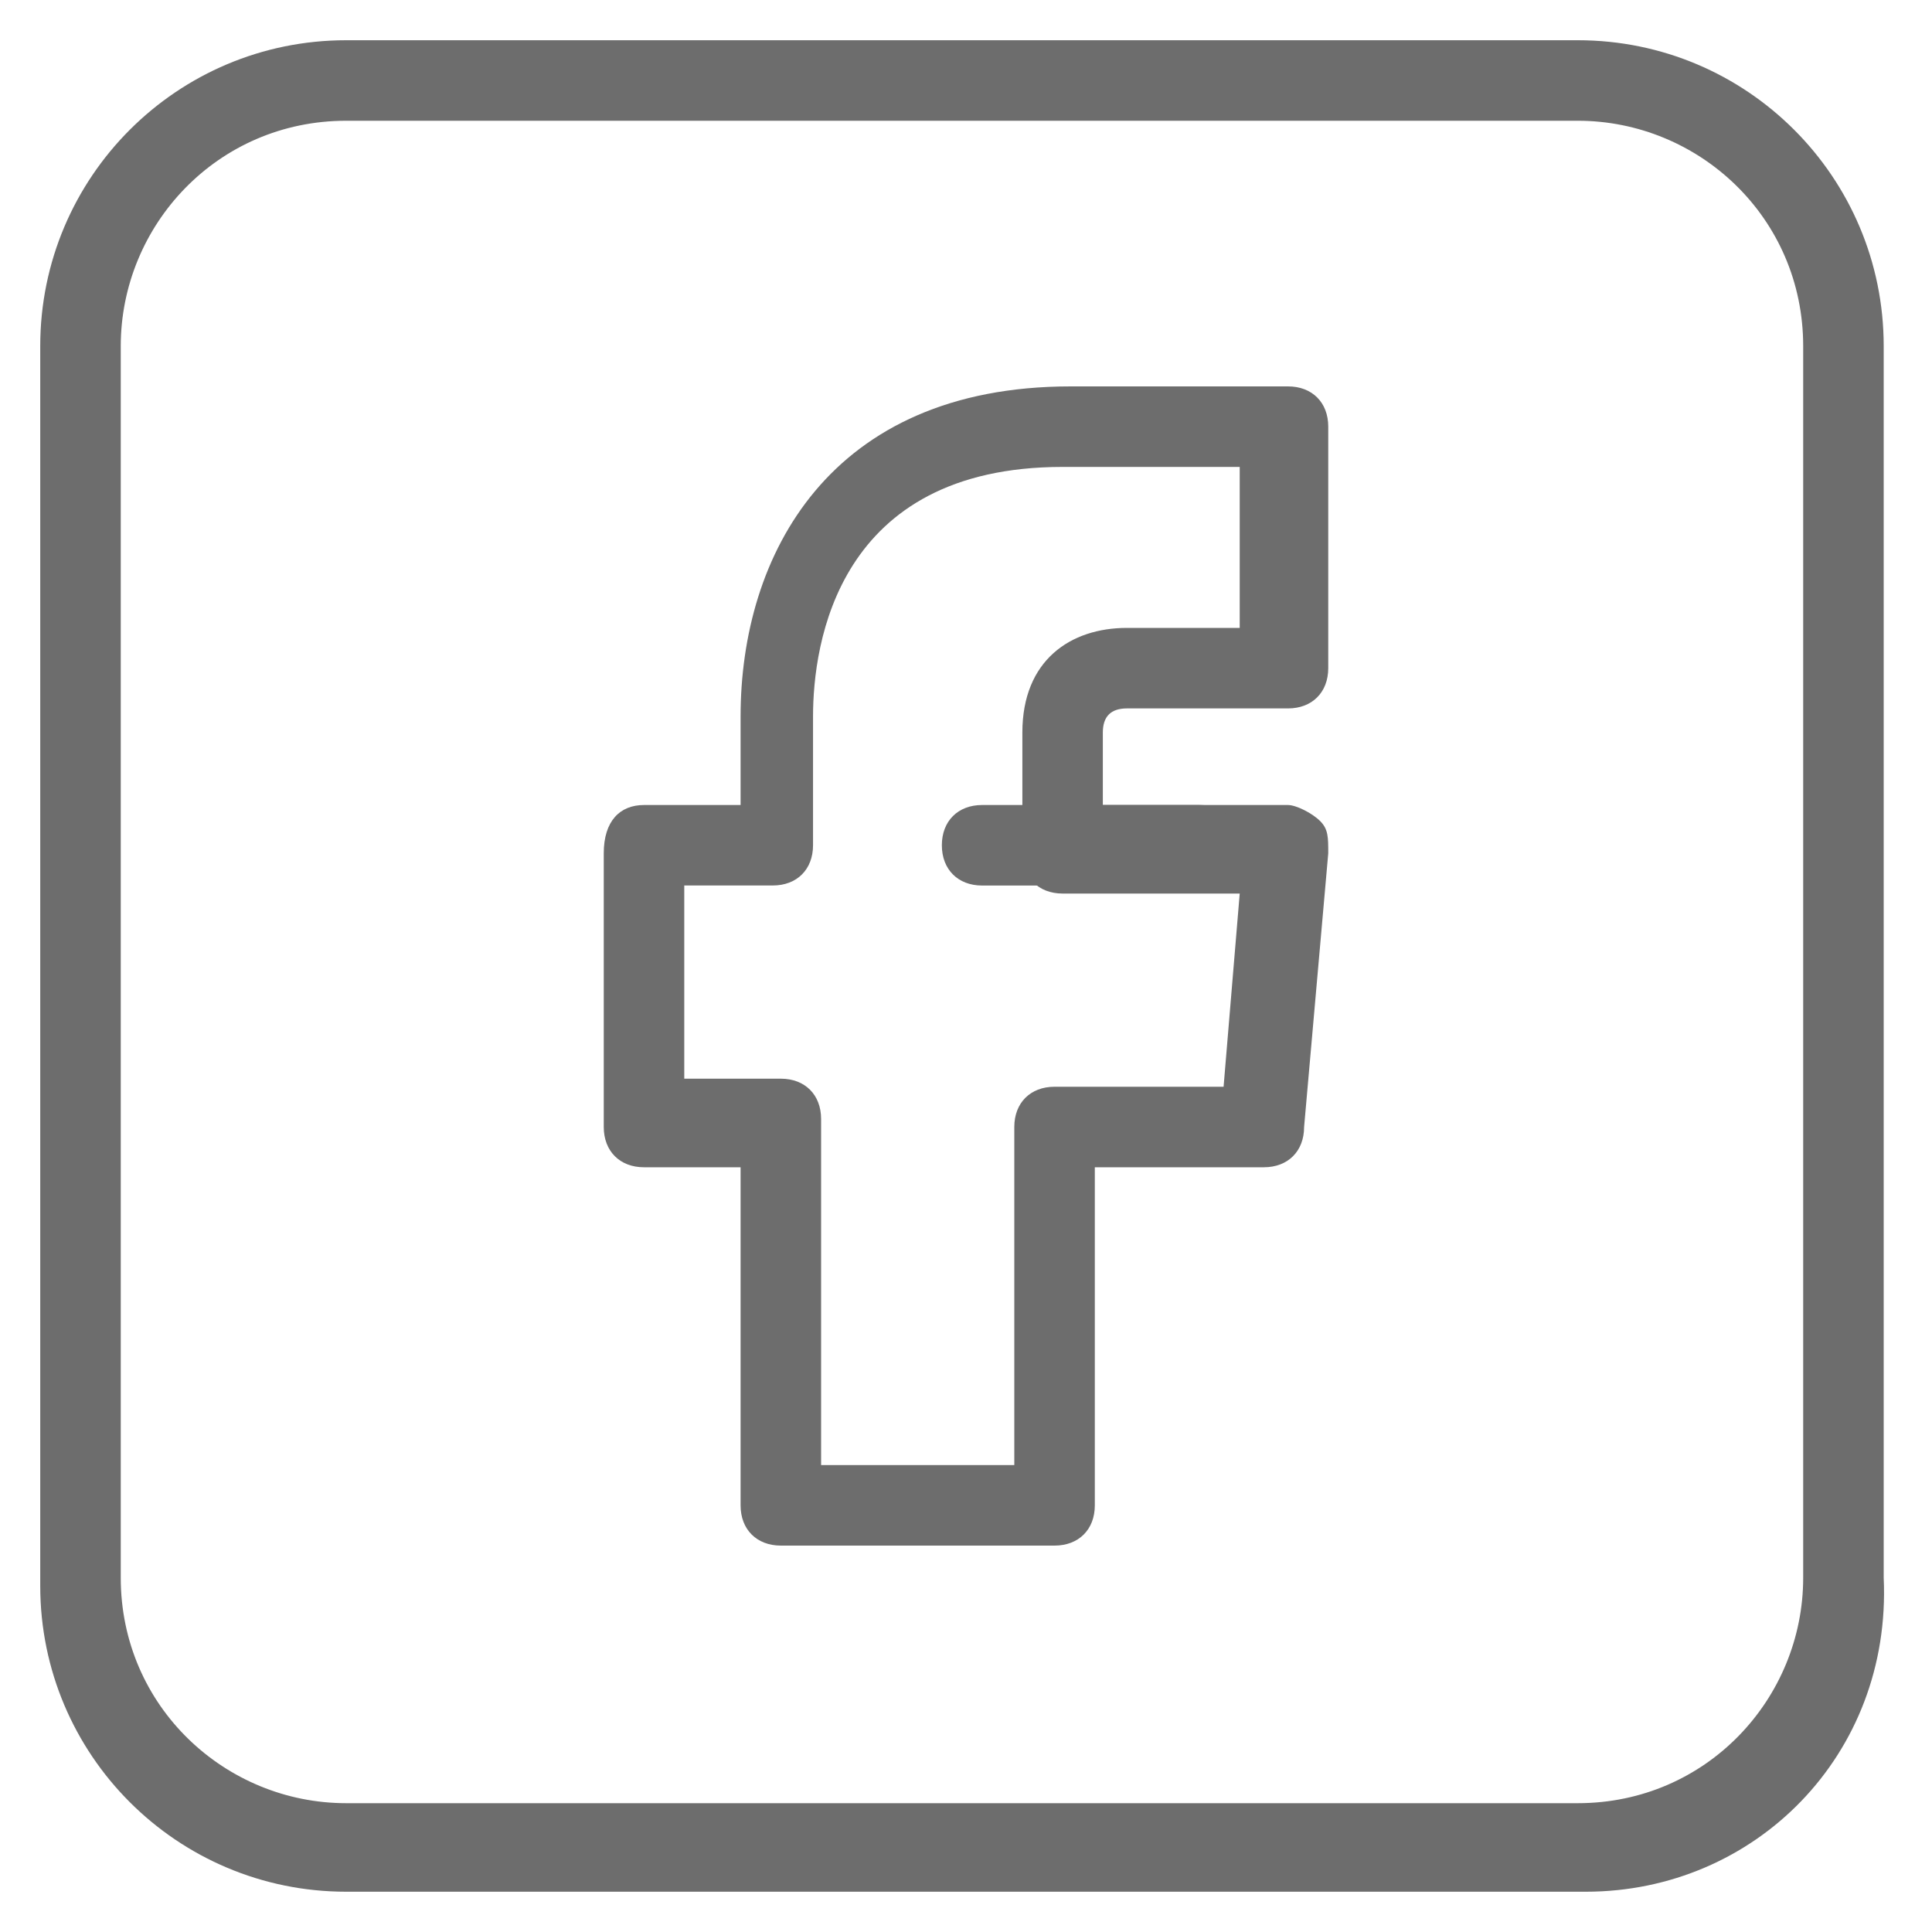
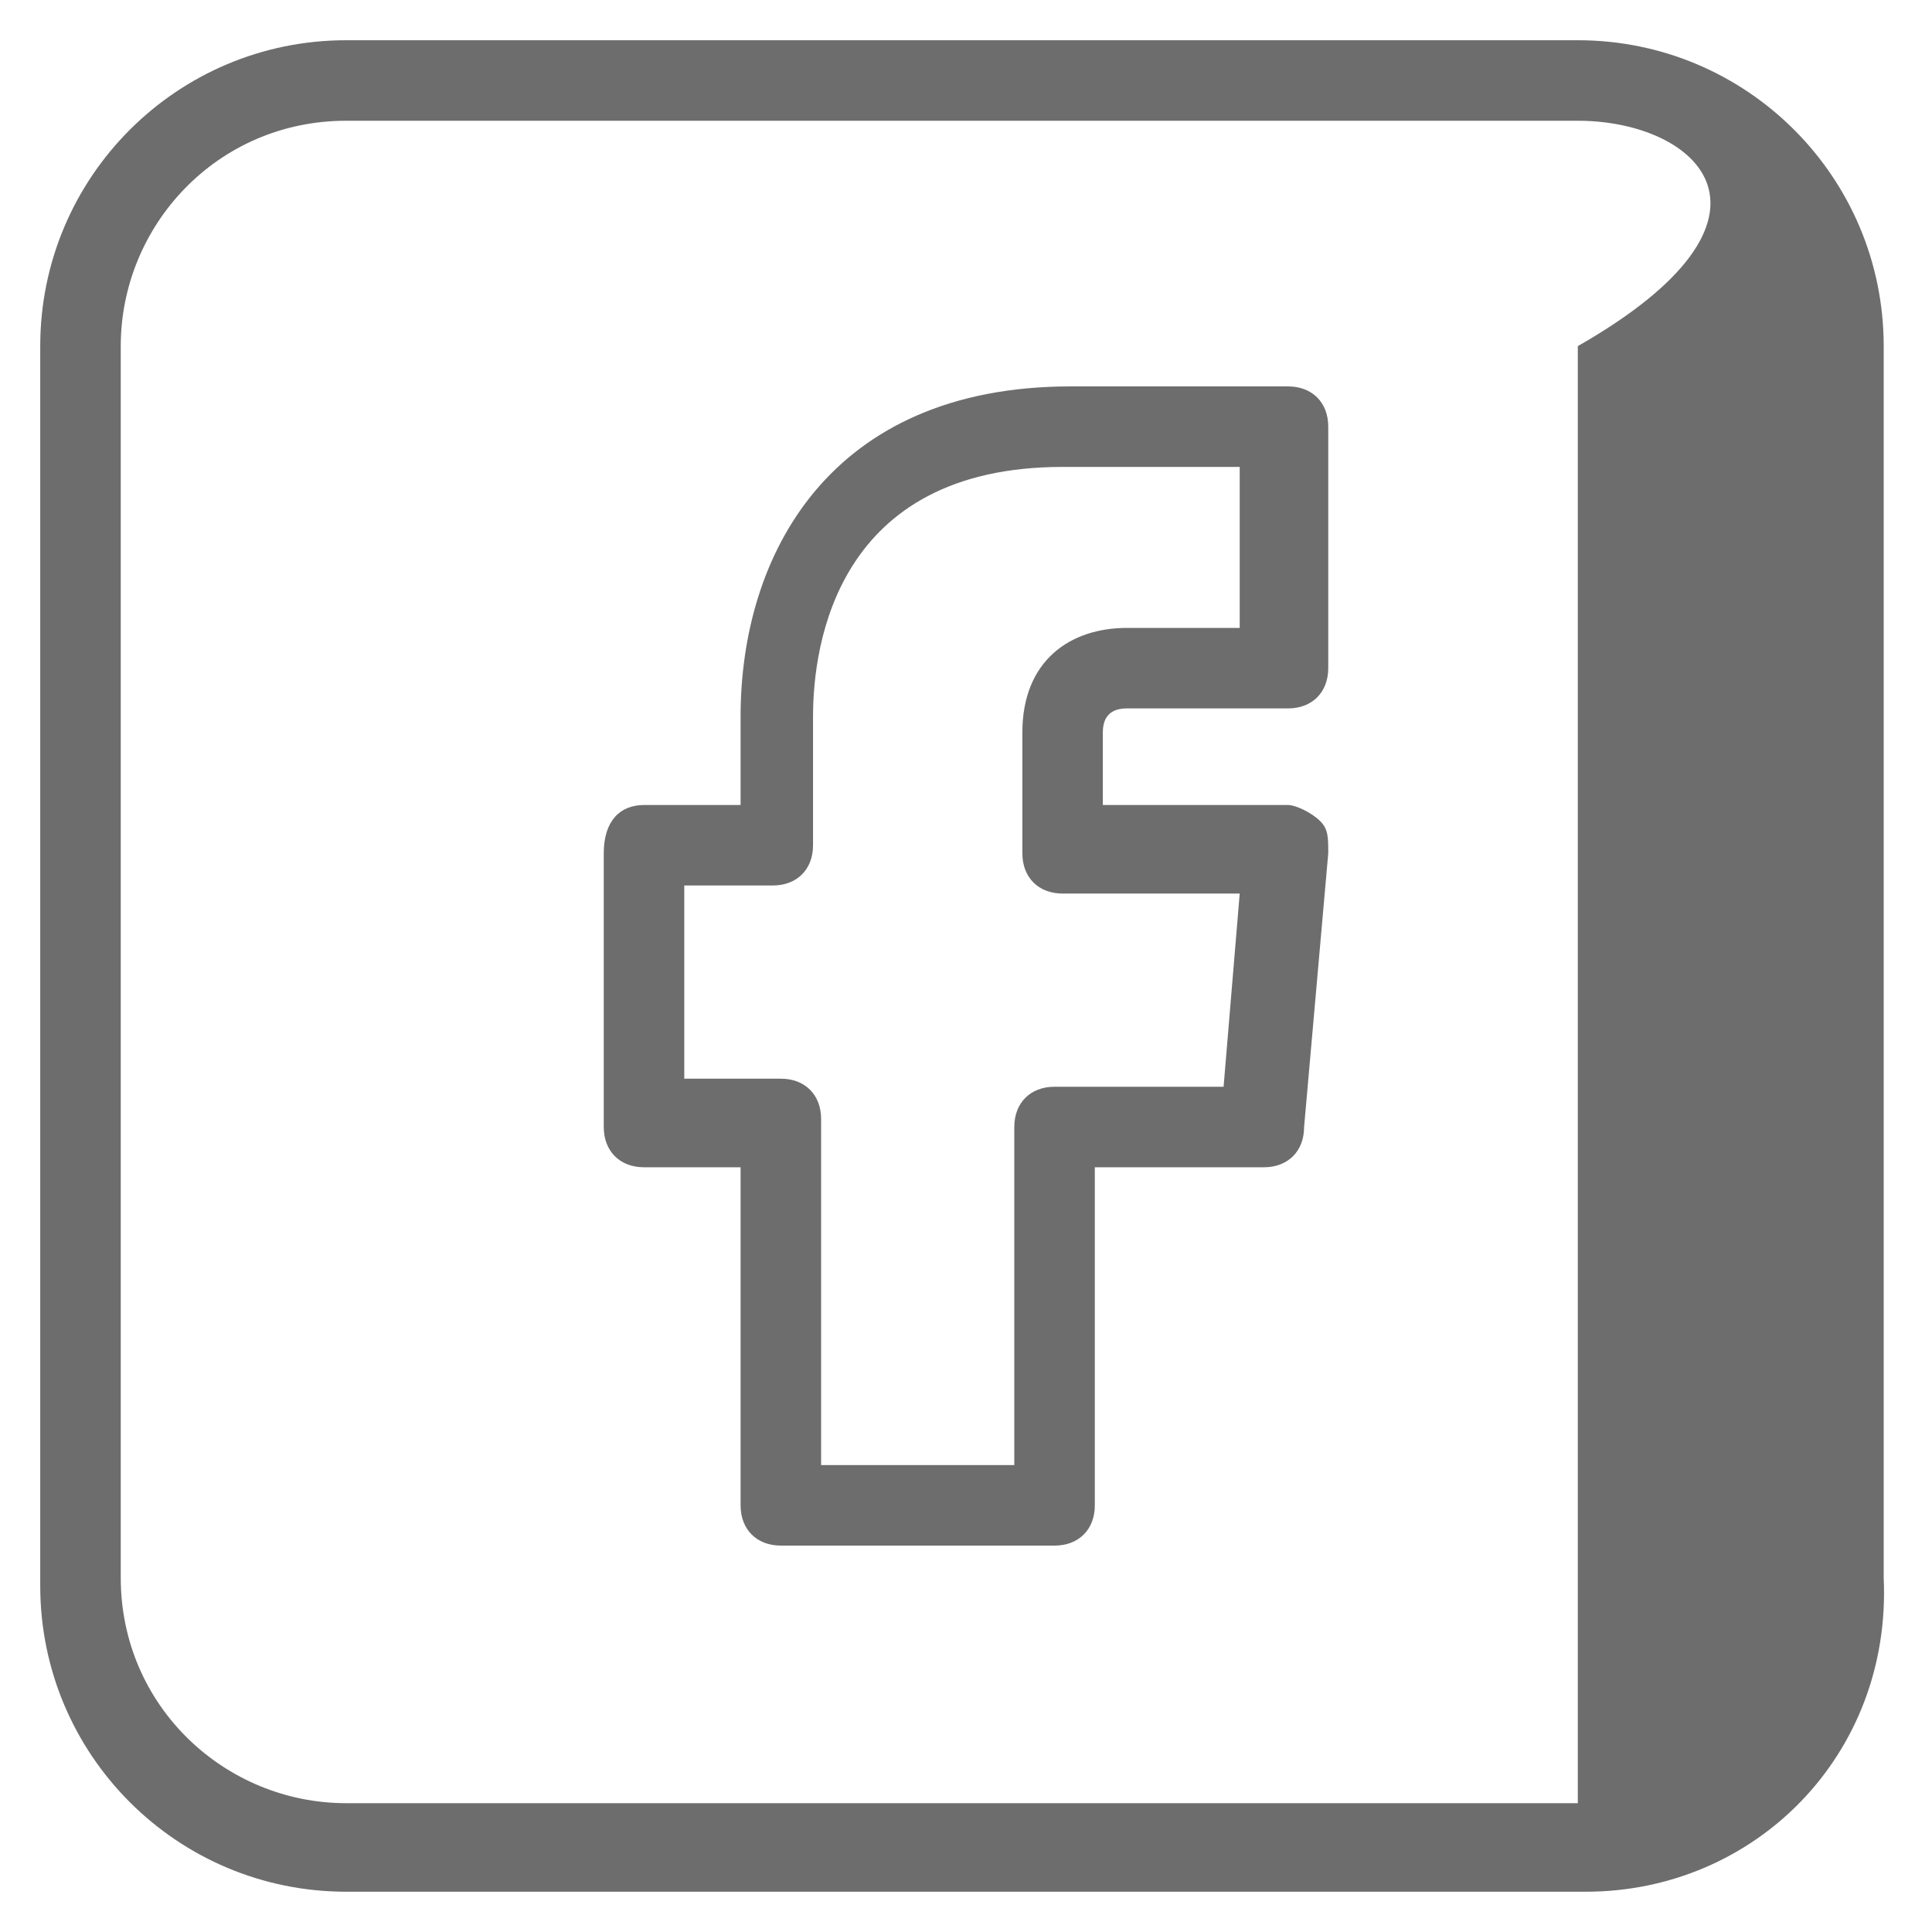
<svg xmlns="http://www.w3.org/2000/svg" width="40" height="40" viewBox="0 0 40 40" fill="none">
  <g clip-path="url(#clip0_573_25)">
-     <path d="M32.833 39.166H7.167C3.667 39.166 0.833 36.333 0.833 32.833V7.166C0.833 3.666 3.667 0.833 7.167 0.833H32.667C36.167 0.833 39 3.666 39 7.166V32.666C39.167 36.333 36.333 39.166 32.833 39.166ZM7.167 2.5C4.5 2.5 2.5 4.666 2.5 7.166V32.666C2.5 35.333 4.667 37.333 7.167 37.333H32.667C35.333 37.333 37.333 35.166 37.333 32.666V7.166C37.333 4.5 35.167 2.5 32.667 2.5H7.167Z" fill="#6D6D6D" />
+     <path d="M32.833 39.166H7.167C3.667 39.166 0.833 36.333 0.833 32.833V7.166C0.833 3.666 3.667 0.833 7.167 0.833H32.667C36.167 0.833 39 3.666 39 7.166V32.666C39.167 36.333 36.333 39.166 32.833 39.166ZM7.167 2.5C4.5 2.5 2.5 4.666 2.5 7.166V32.666C2.5 35.333 4.667 37.333 7.167 37.333H32.667V7.166C37.333 4.5 35.167 2.5 32.667 2.5H7.167Z" fill="#6D6D6D" />
    <path d="M21.833 32H16.167C15.667 32 15.333 31.667 15.333 31.167V24.167H13.333C12.833 24.167 12.5 23.833 12.5 23.333V17.667C12.5 17 12.833 16.667 13.333 16.667H15.333V14.833C15.333 11.5 17.167 8 22.167 8H26.667C27.167 8 27.5 8.333 27.5 8.833V13.833C27.5 14.333 27.167 14.667 26.667 14.667H23.333C23 14.667 22.833 14.833 22.833 15.167V16.667H26.667C26.833 16.667 27.167 16.833 27.333 17C27.5 17.167 27.5 17.333 27.5 17.667L27 23.333C27 23.833 26.667 24.167 26.167 24.167H22.667V31.167C22.667 31.667 22.333 32 21.833 32ZM17 30.333H21V23.333C21 22.833 21.333 22.5 21.833 22.5H25.333L25.667 18.5H22C21.5 18.5 21.167 18.167 21.167 17.667V15.167C21.167 13.667 22.167 13 23.333 13H25.667V9.667H22C17.333 9.667 16.833 13.333 16.833 14.833V17.5C16.833 18 16.5 18.333 16 18.333H14.167V22.333H16.167C16.667 22.333 17 22.667 17 23.167V30.333Z" fill="#6D6D6D" />
-     <path d="M24.833 18.334H20.333C19.833 18.334 19.5 18 19.5 17.5C19.5 17 19.833 16.667 20.333 16.667H24.833C25.333 16.667 25.667 17 25.667 17.5C25.667 18 25.167 18.334 24.833 18.334Z" fill="#6D6D6D" />
  </g>
  <defs>
    <clipPath id="clip0_573_25">
      <rect width="40" height="40" fill="white" />
    </clipPath>
  </defs>
</svg>